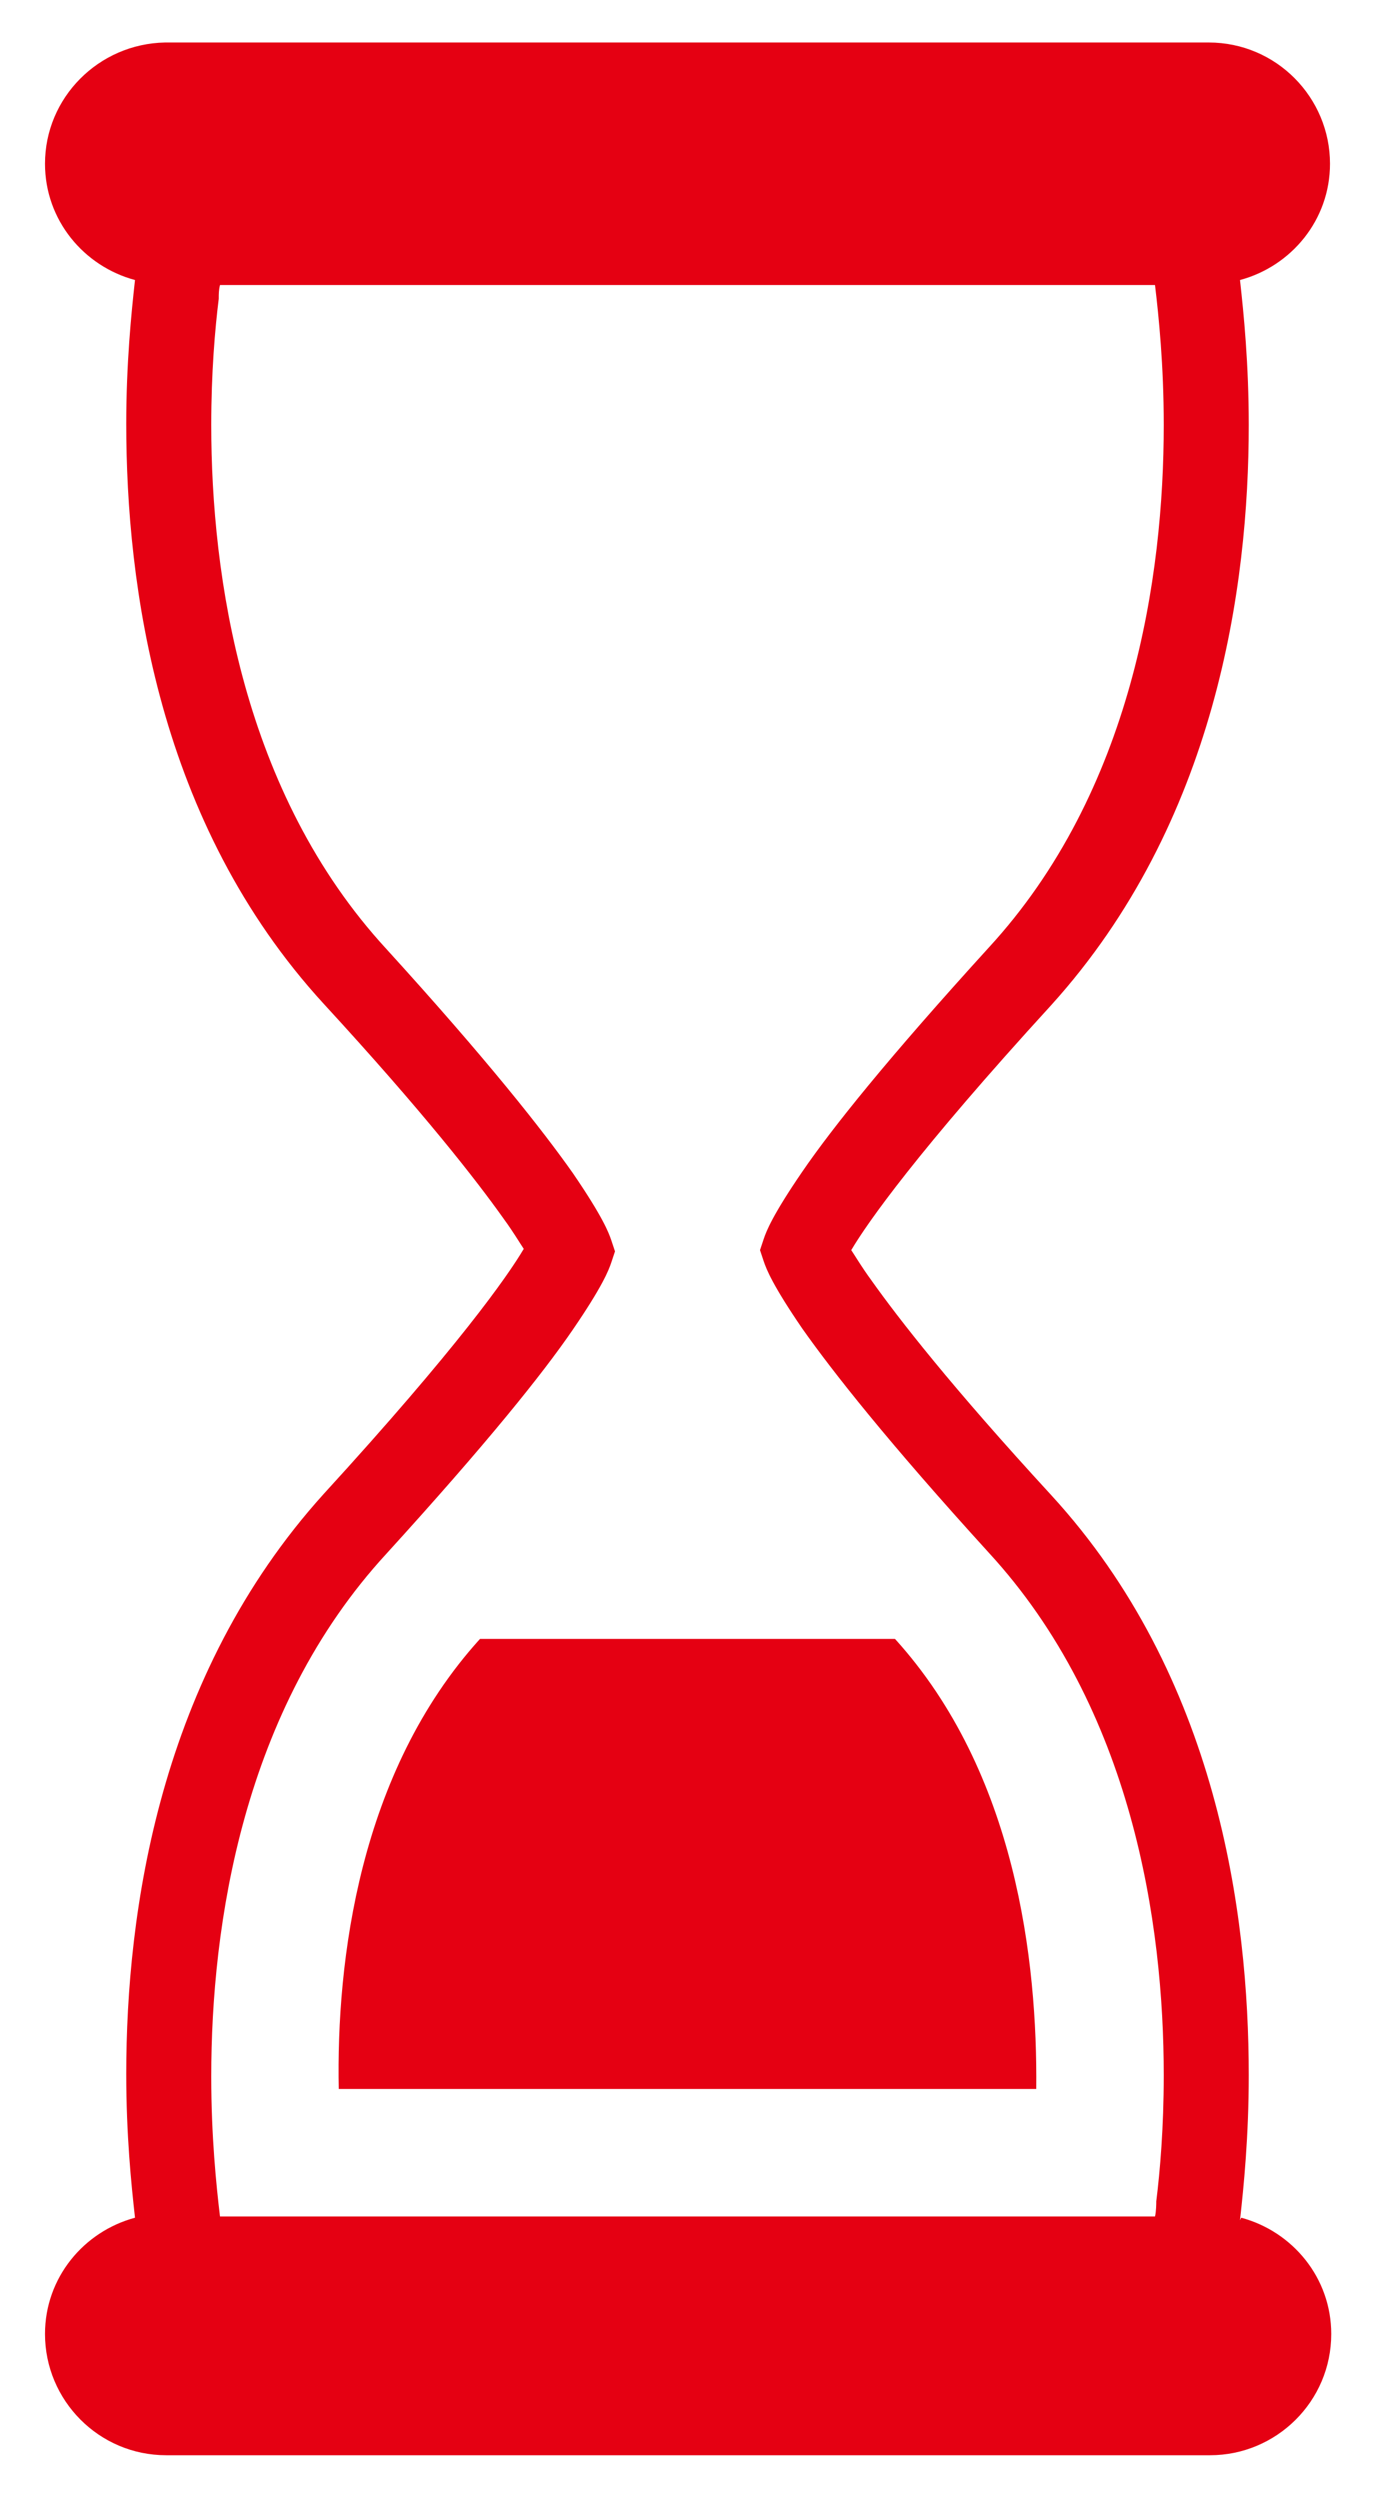
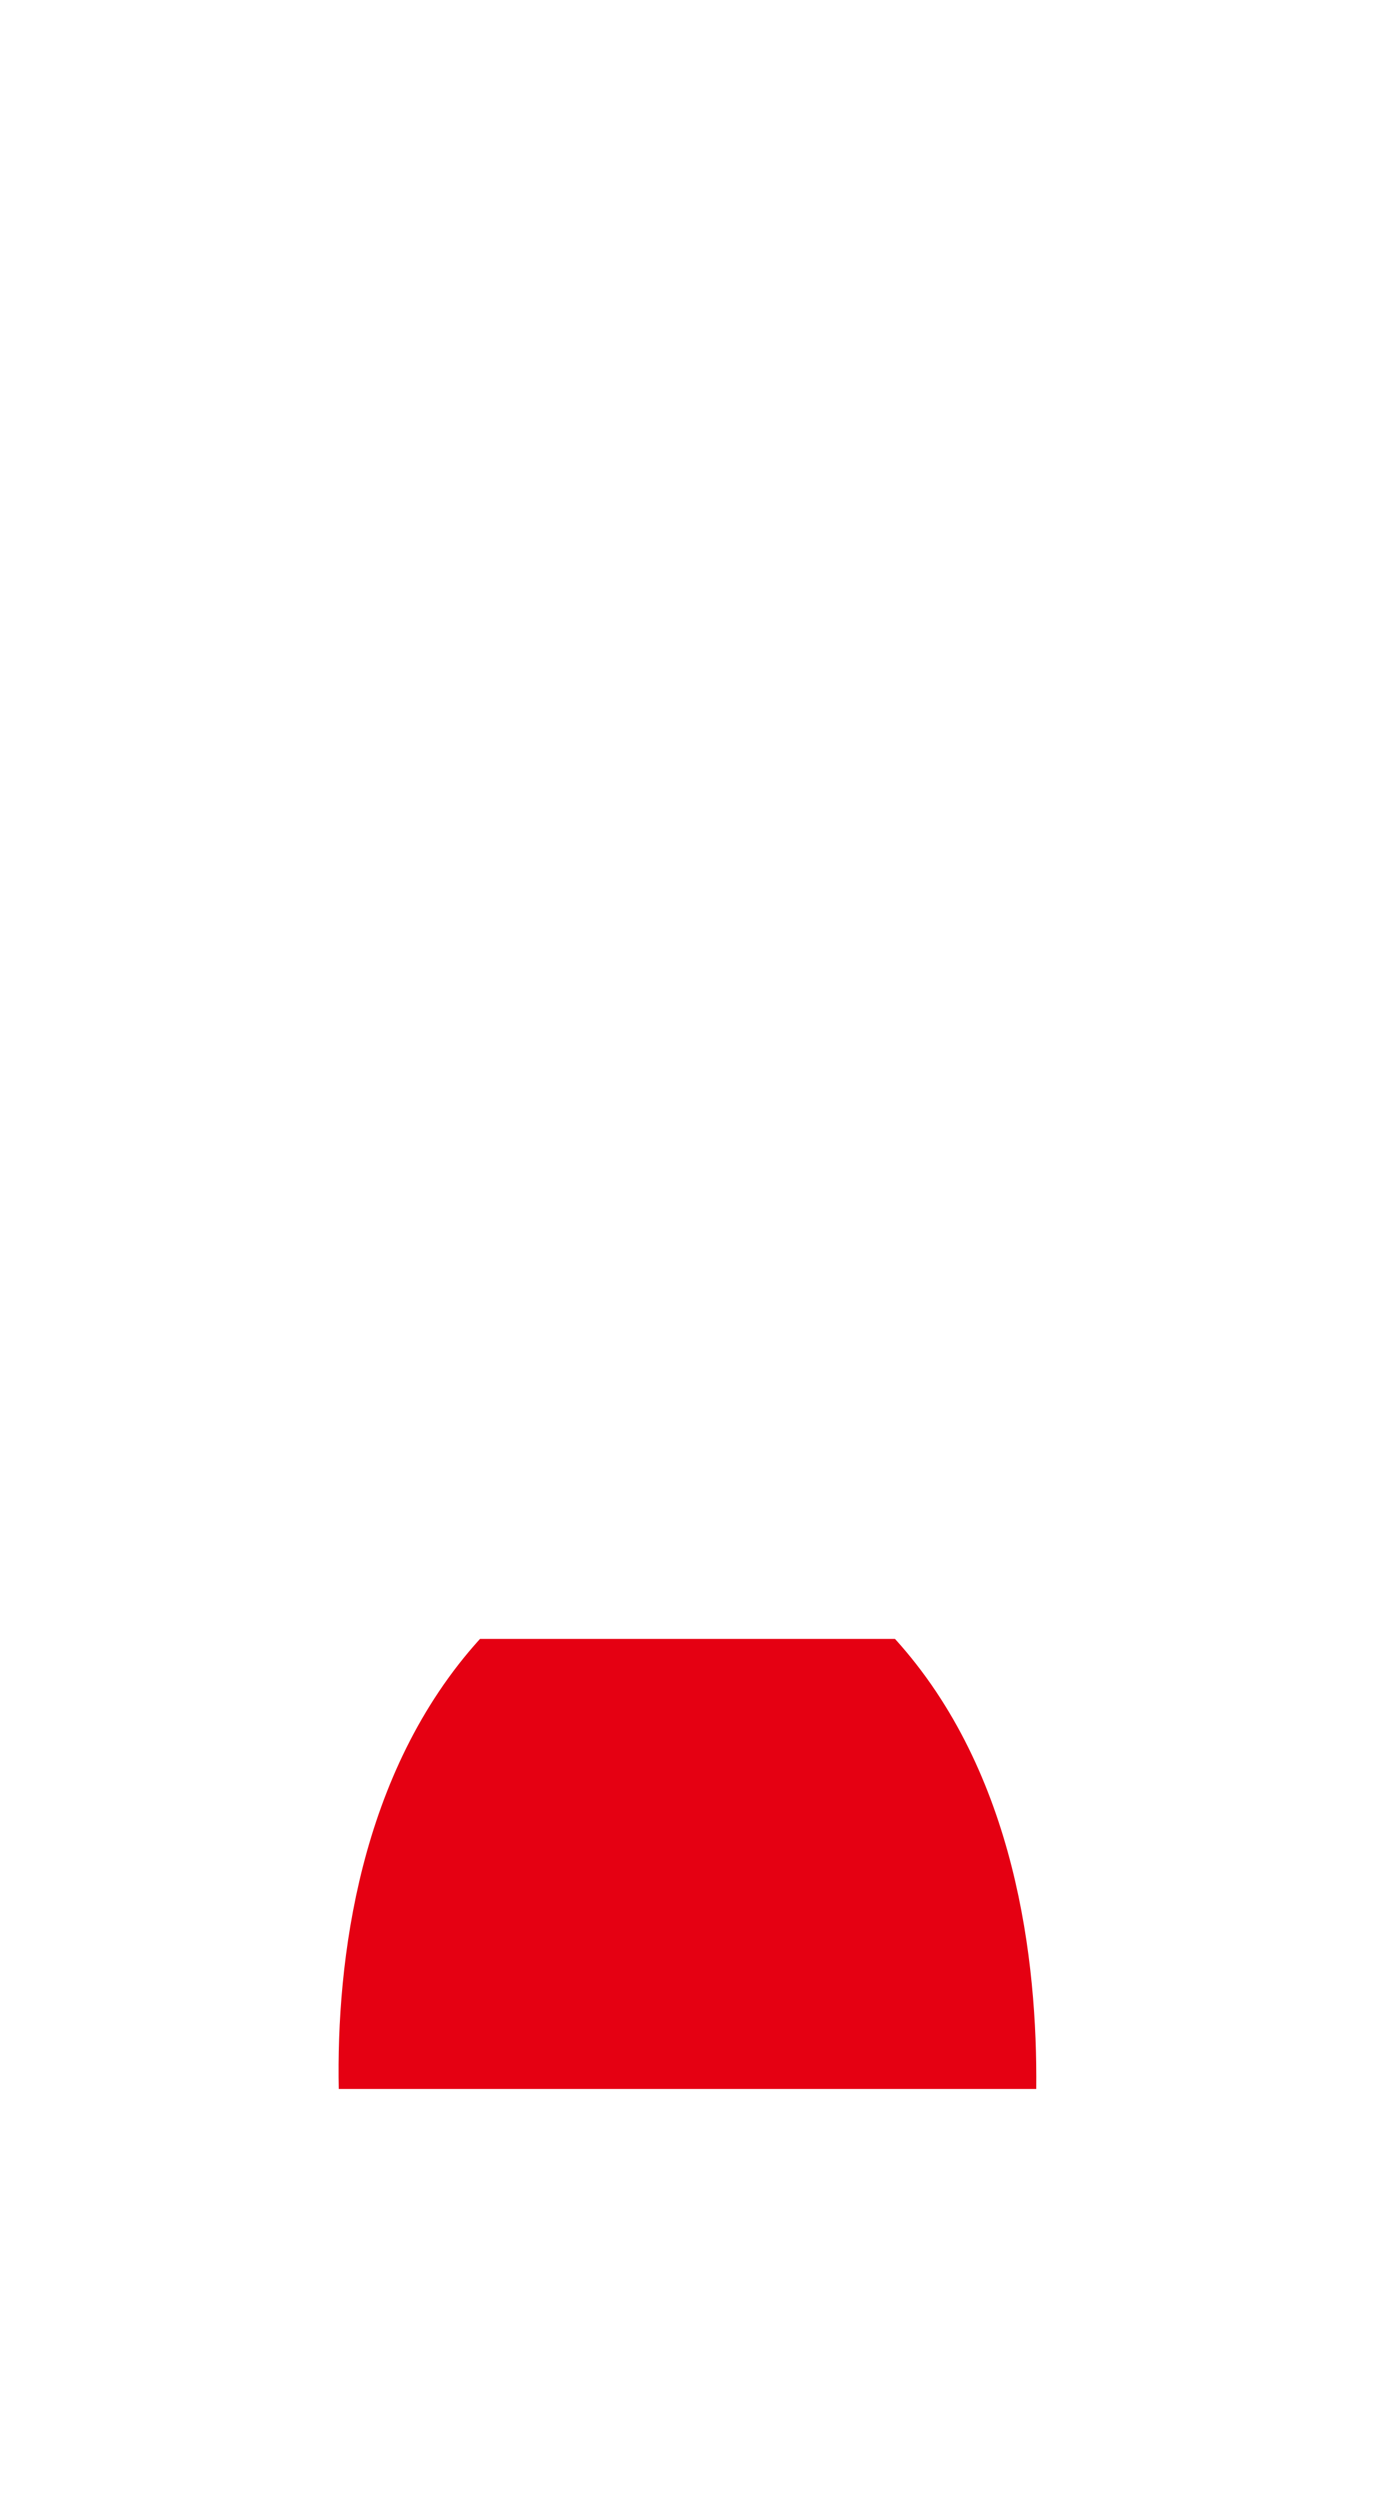
<svg xmlns="http://www.w3.org/2000/svg" id="_イヤー_1" viewBox="0 0 11 20">
  <defs>
    <style>.cls-1{fill:#e50012;}</style>
  </defs>
  <path class="cls-1" d="M3.84,13.11c-.97,1.07-1.15,2.58-1.13,3.6h5.58c.01-1.02-.16-2.53-1.13-3.6H3.84Z" />
-   <path class="cls-1" d="M9.92,17.76c.03-.27,.07-.67,.07-1.16,0-1.29-.25-3.19-1.58-4.64-.8-.87-1.22-1.41-1.44-1.72-.08-.11-.12-.18-.16-.24,.13-.22,.53-.79,1.6-1.96,1.32-1.46,1.58-3.35,1.58-4.64,0-.49-.04-.89-.07-1.16,.41-.11,.72-.48,.72-.93,0-.53-.43-.97-.97-.97H1.32C.79,.35,.36,.78,.36,1.31c0,.45,.31,.82,.72,.93-.03,.27-.07,.67-.07,1.15,0,1.29,.25,3.19,1.58,4.64,.8,.87,1.22,1.41,1.44,1.72,.08,.11,.12,.18,.16,.24-.13,.22-.53,.79-1.6,1.96-1.32,1.46-1.58,3.35-1.58,4.64,0,.49,.04,.88,.07,1.15-.41,.11-.72,.48-.72,.93,0,.53,.43,.97,.97,.97H9.68c.53,0,.97-.43,.97-.97,0-.45-.31-.82-.72-.93Zm-.67-.14s0,.07-.01,.11H1.76c-.03-.25-.07-.64-.07-1.12,0-1.21,.25-2.93,1.4-4.18,.81-.89,1.25-1.44,1.49-1.79,.24-.35,.29-.48,.31-.54l.03-.09-.03-.09c-.02-.06-.07-.19-.31-.54-.24-.34-.68-.9-1.49-1.79-1.15-1.25-1.4-2.98-1.4-4.19,0-.42,.03-.77,.06-1.01,0-.04,0-.07,.01-.11h7.48c.03,.25,.07,.64,.07,1.12,0,1.21-.25,2.93-1.4,4.18-.81,.89-1.25,1.44-1.49,1.79-.24,.35-.29,.48-.31,.54l-.03,.09,.03,.09c.02,.06,.07,.19,.31,.54,.24,.34,.68,.9,1.49,1.79,1.15,1.25,1.4,2.97,1.4,4.18,0,.42-.03,.77-.06,1.01Z" />
</svg>